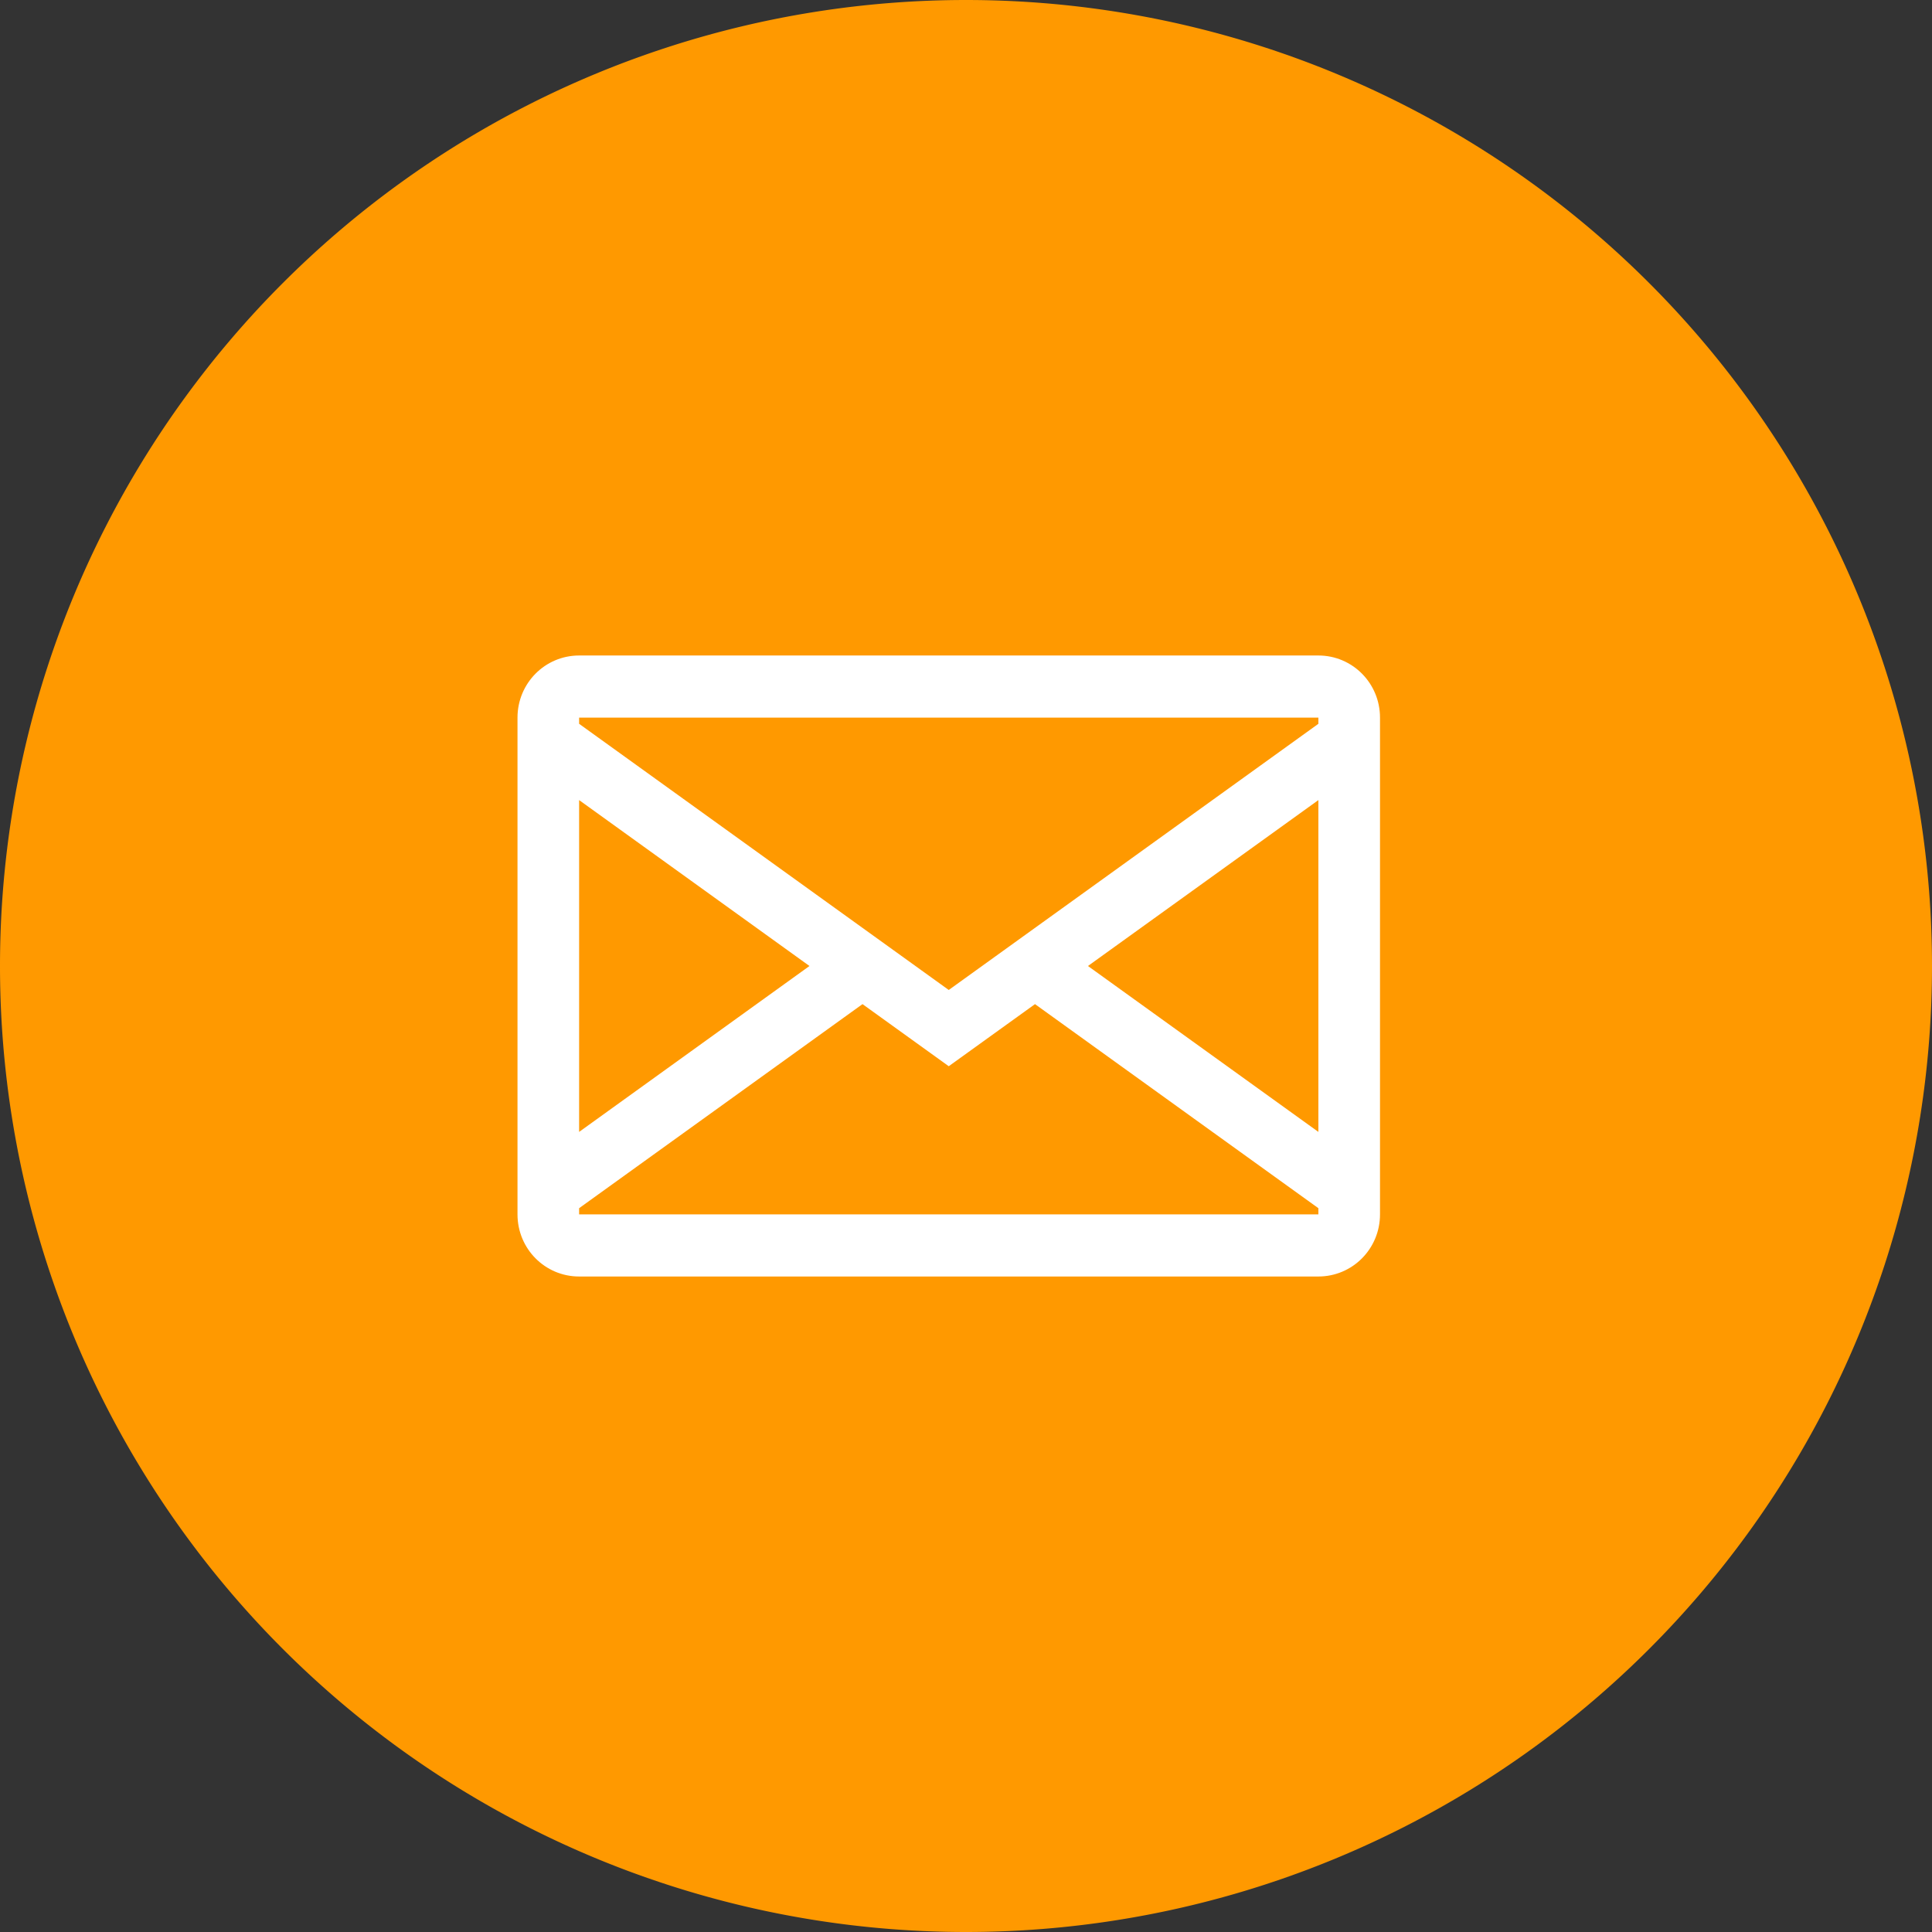
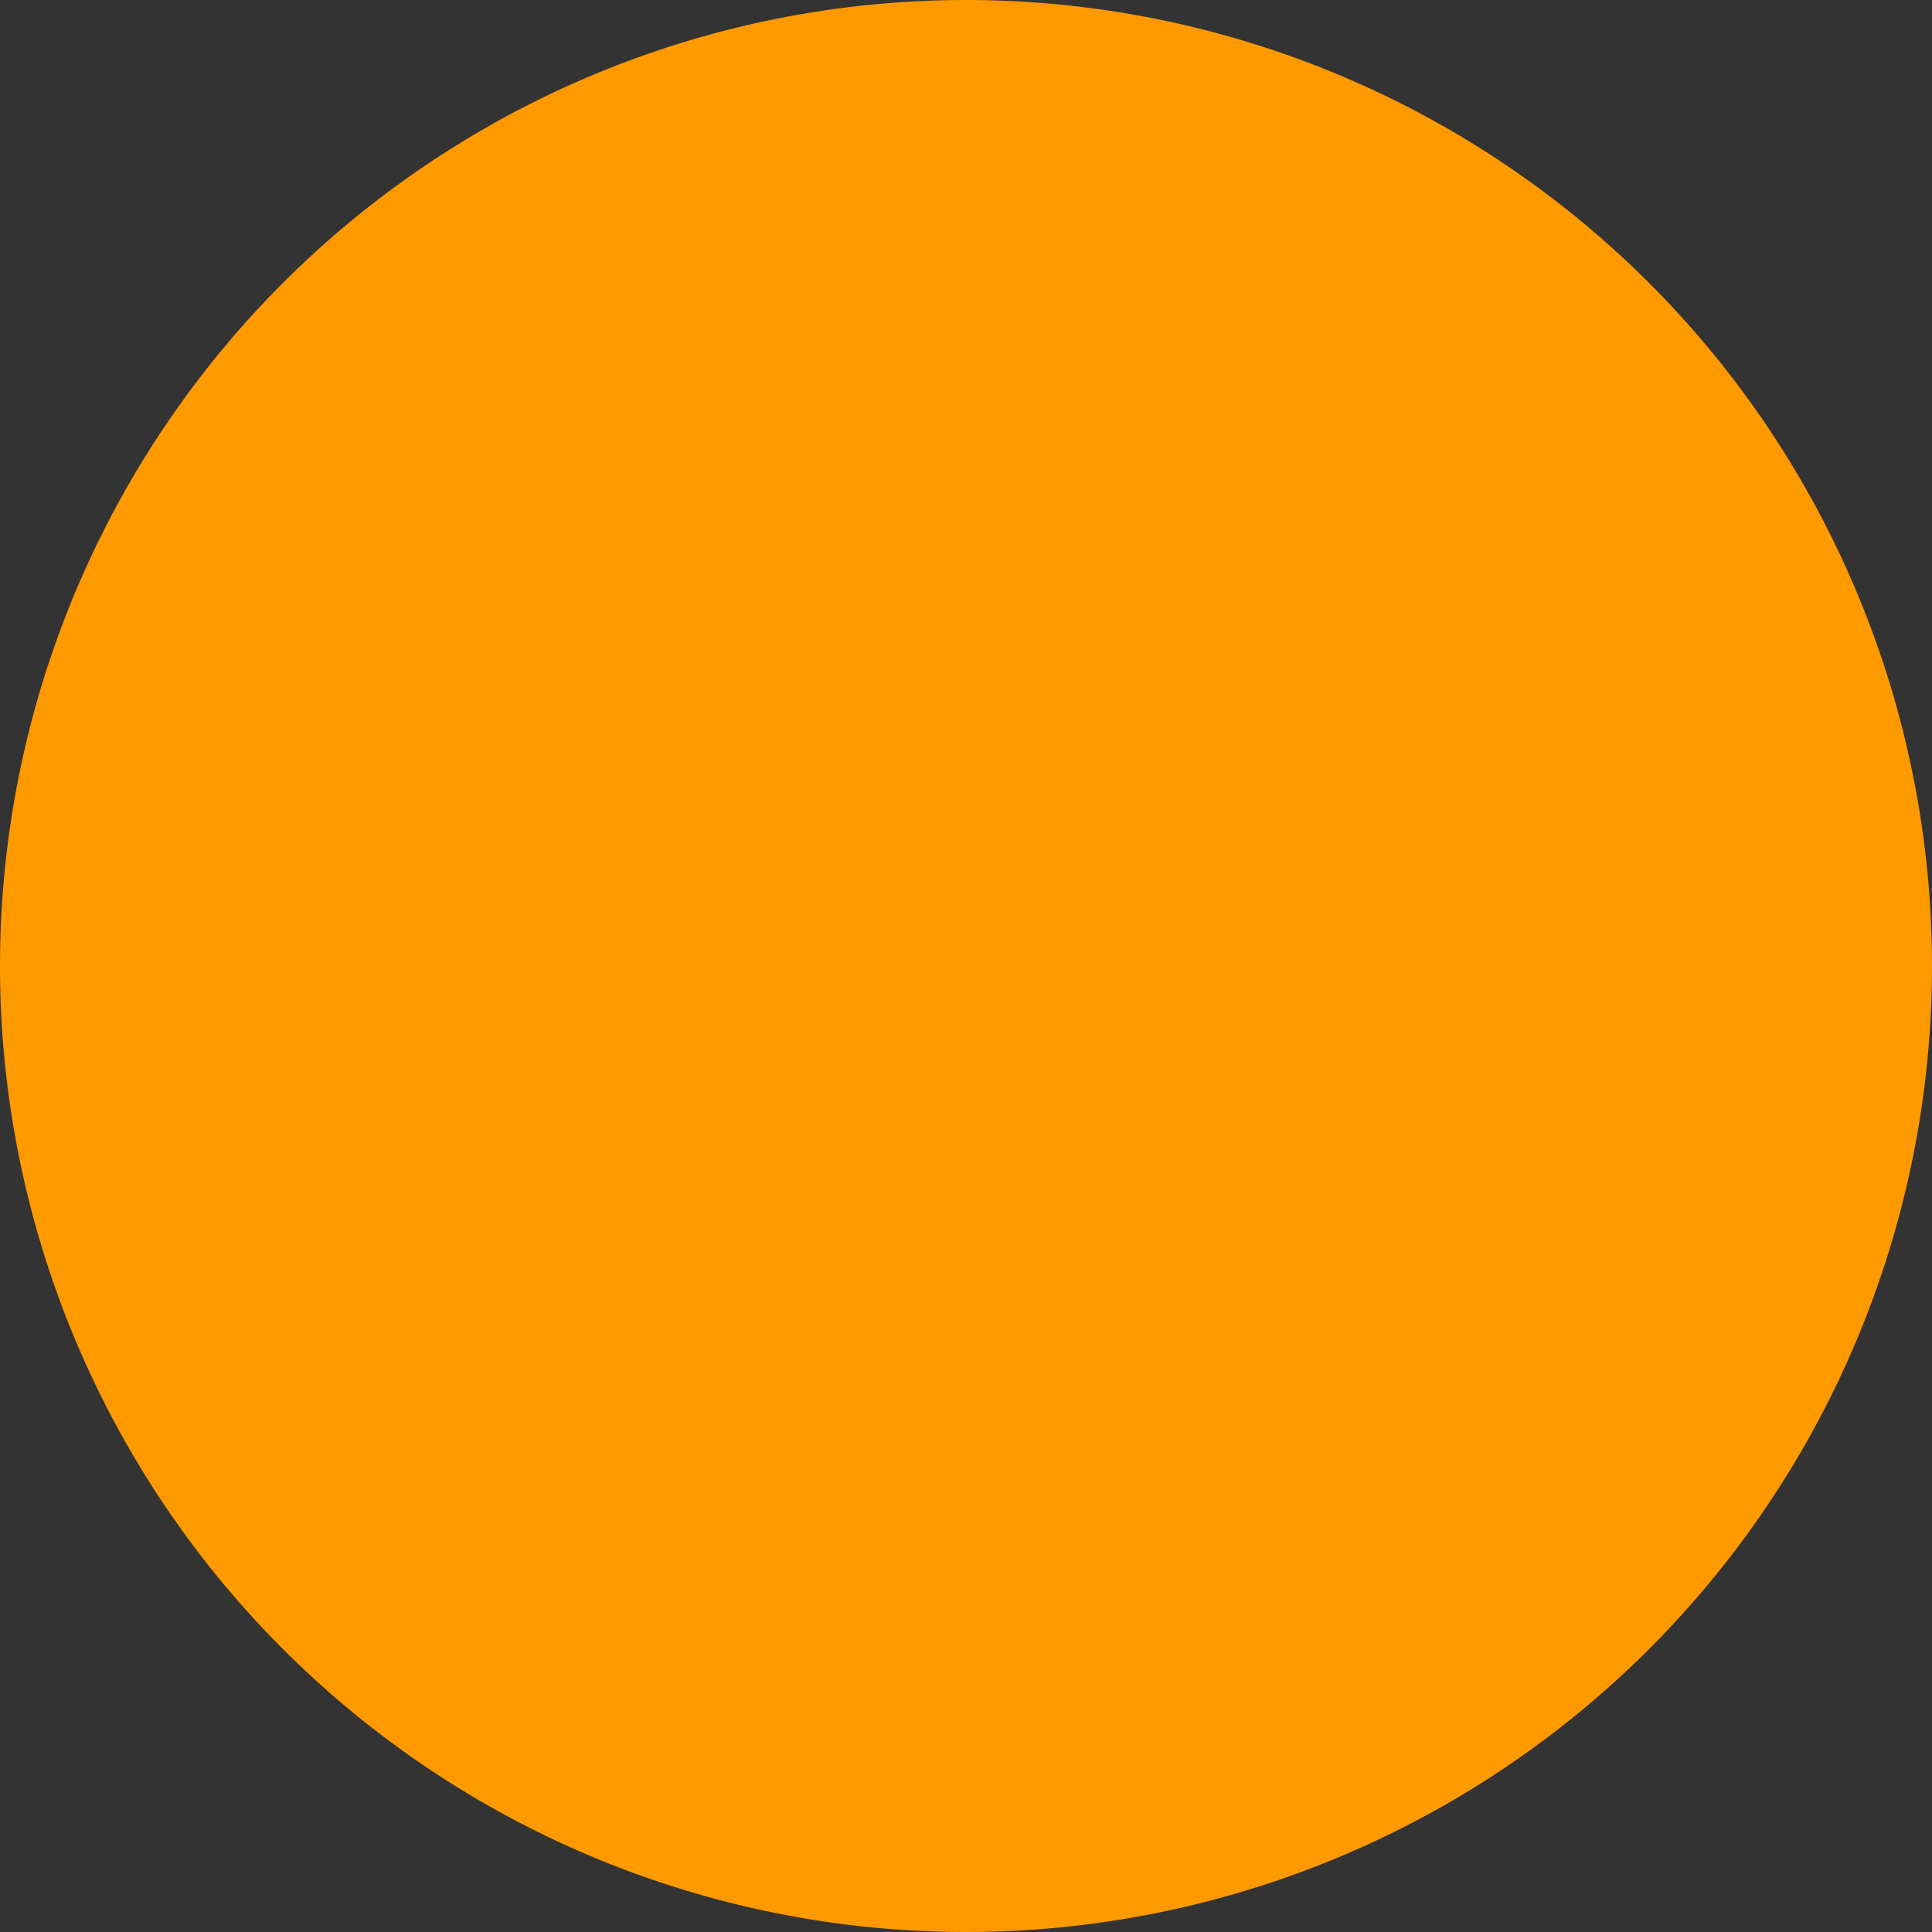
<svg xmlns="http://www.w3.org/2000/svg" viewBox="0 0 56 56" class="design-iconfont">
  <rect x="0" y="0" width="56" height="56" fill="#333333" stroke="none" />
  <g fill="none" fill-rule="evenodd">
    <path fill="#F90" d="M28 0A28 28 0 1 0 28 56A28 28 0 1 0 28 0Z" />
-     <path d="M23.214,0 L1.786,0 C0.798,0 0,0.804 0,1.8 L0,16.2 C0,17.196 0.798,18 1.786,18 L23.214,18 C24.202,18 25,17.196 25,16.2 L25,1.8 C25,0.804 24.202,0 23.214,0 Z M1.786,4.191 L8.463,9 L1.786,13.809 L1.786,4.191 Z M23.214,16.2 L1.786,16.2 L1.786,16.02 L10,10.105 L12.5,11.905 L15,10.105 L23.214,16.02 L23.214,16.2 Z M23.214,13.809 L16.535,9 L23.214,4.191 L23.214,13.809 Z M23.214,1.98 L12.5,9.695 L1.786,1.98 L1.786,1.8 L23.214,1.8 L23.214,1.98 Z" transform="translate(15 19)" fill="#FFF" fill-rule="nonzero" />
  </g>
</svg>